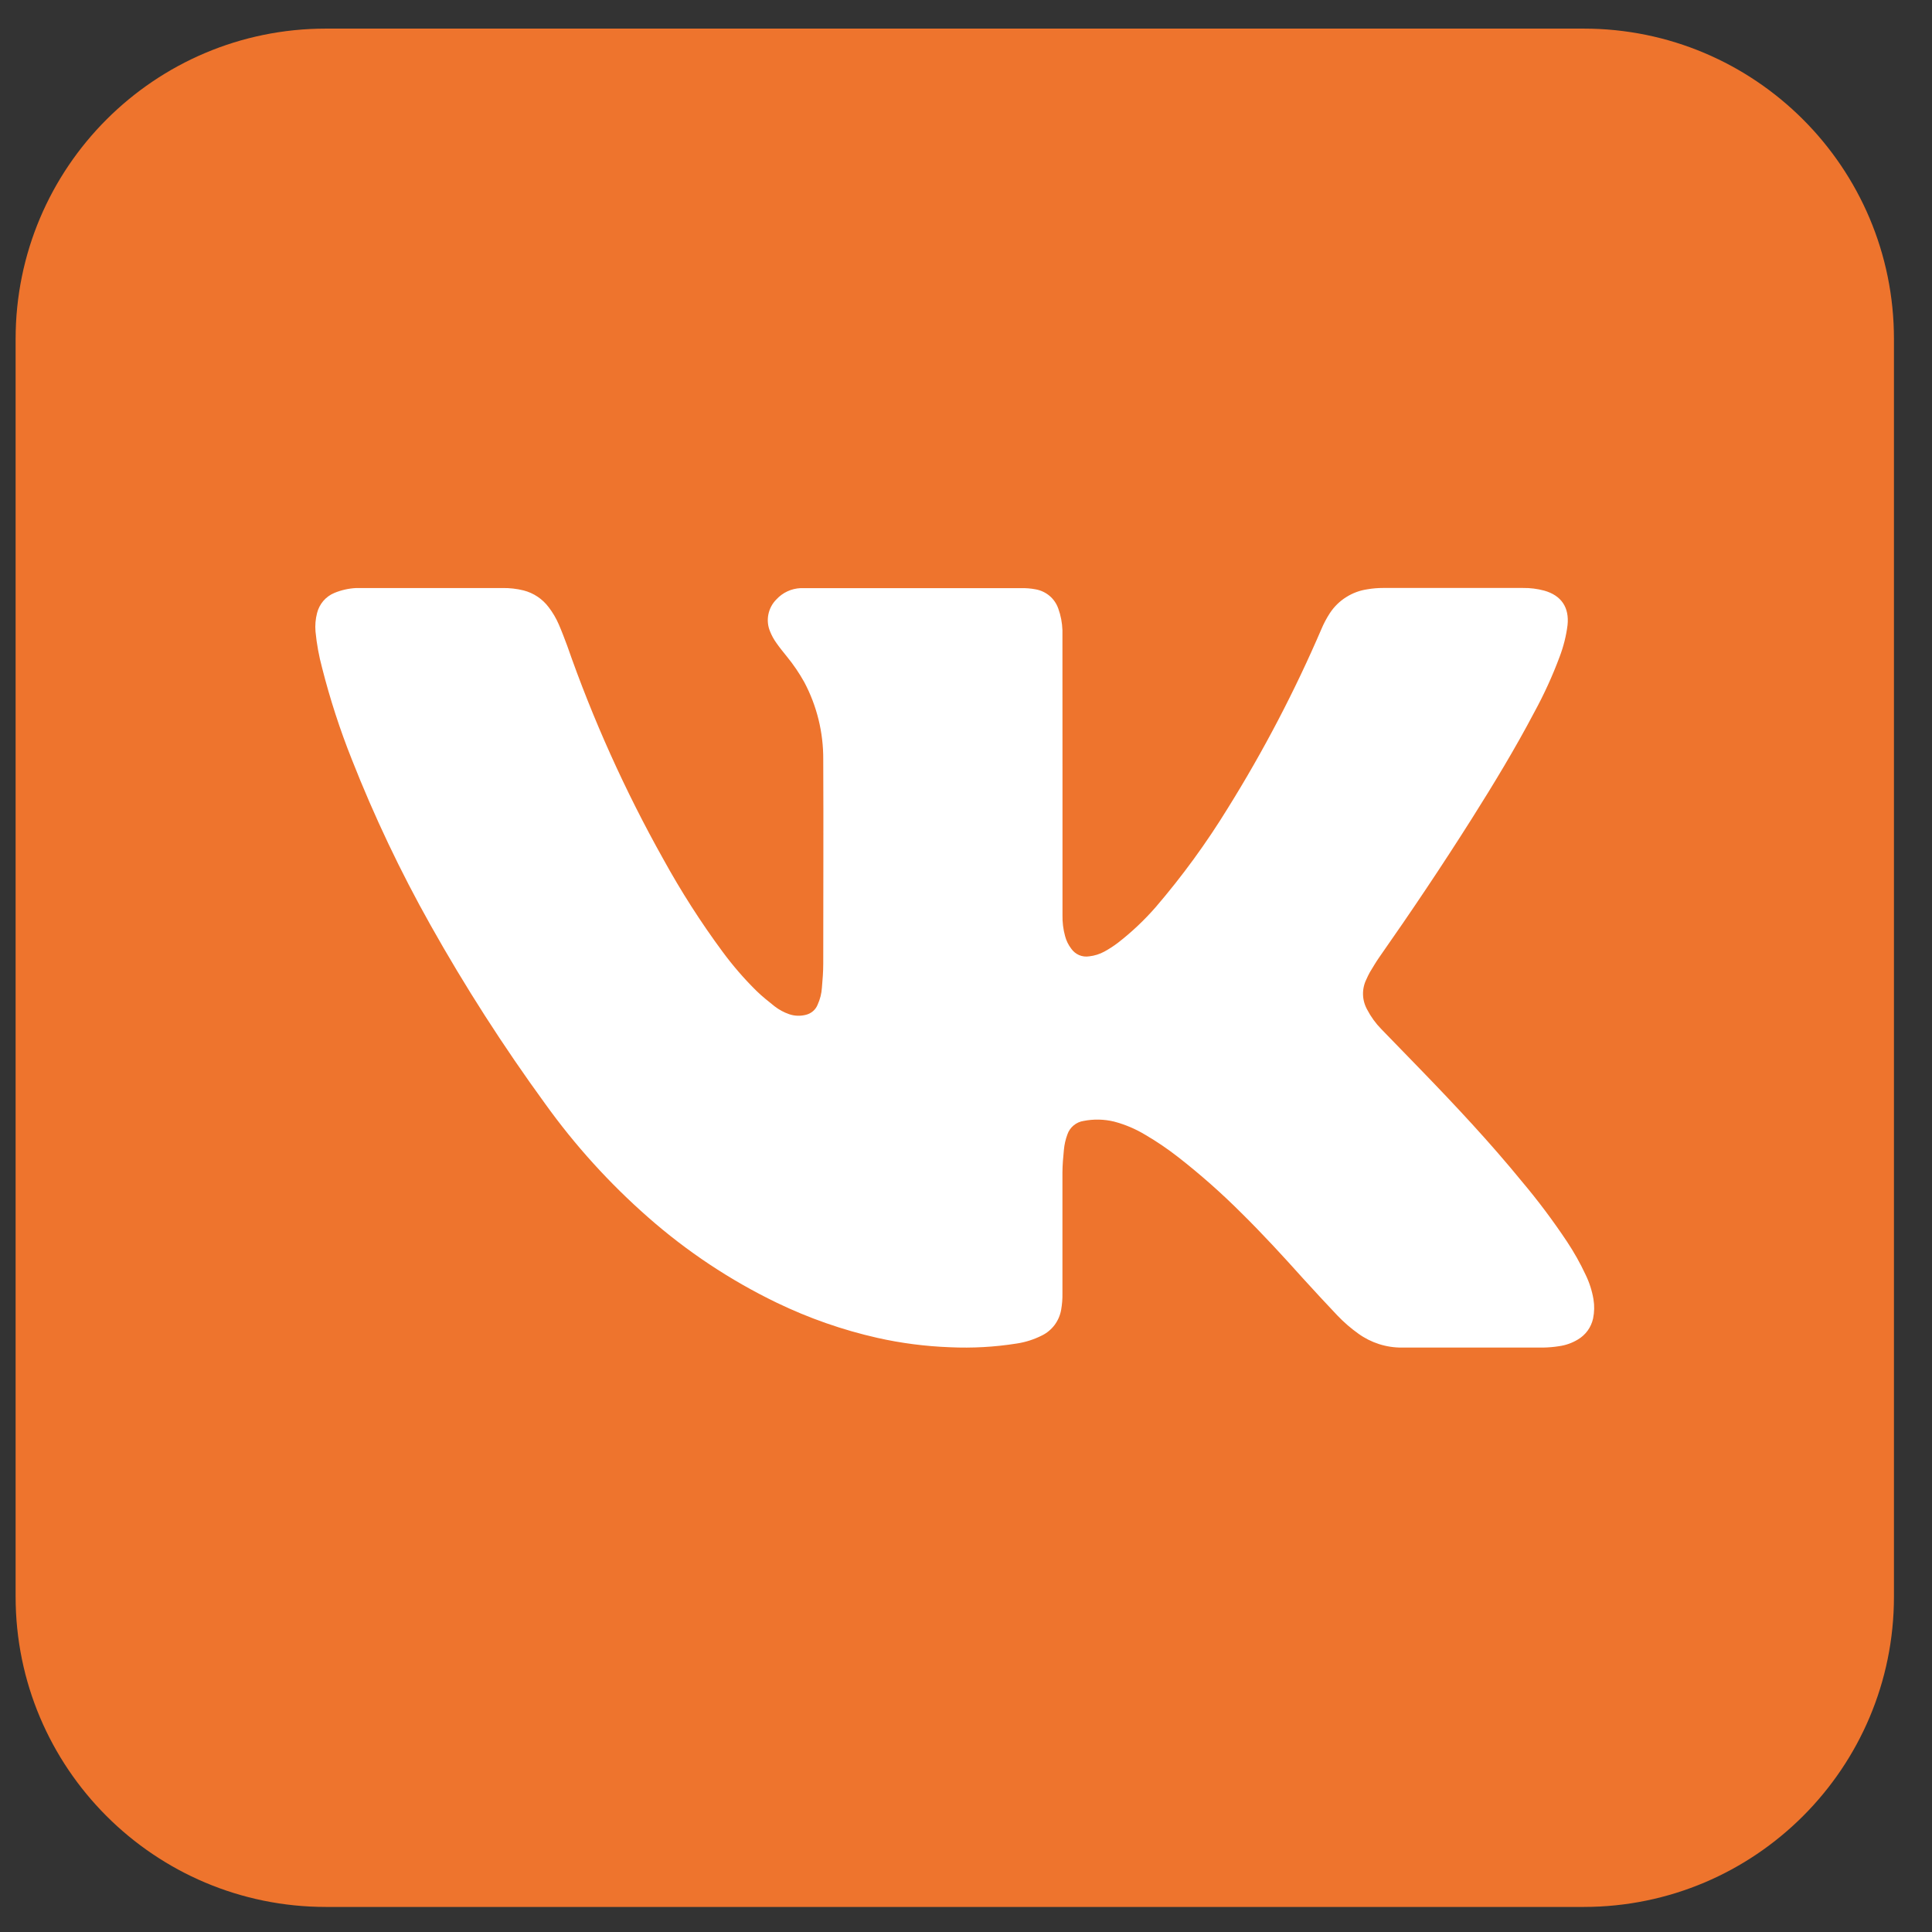
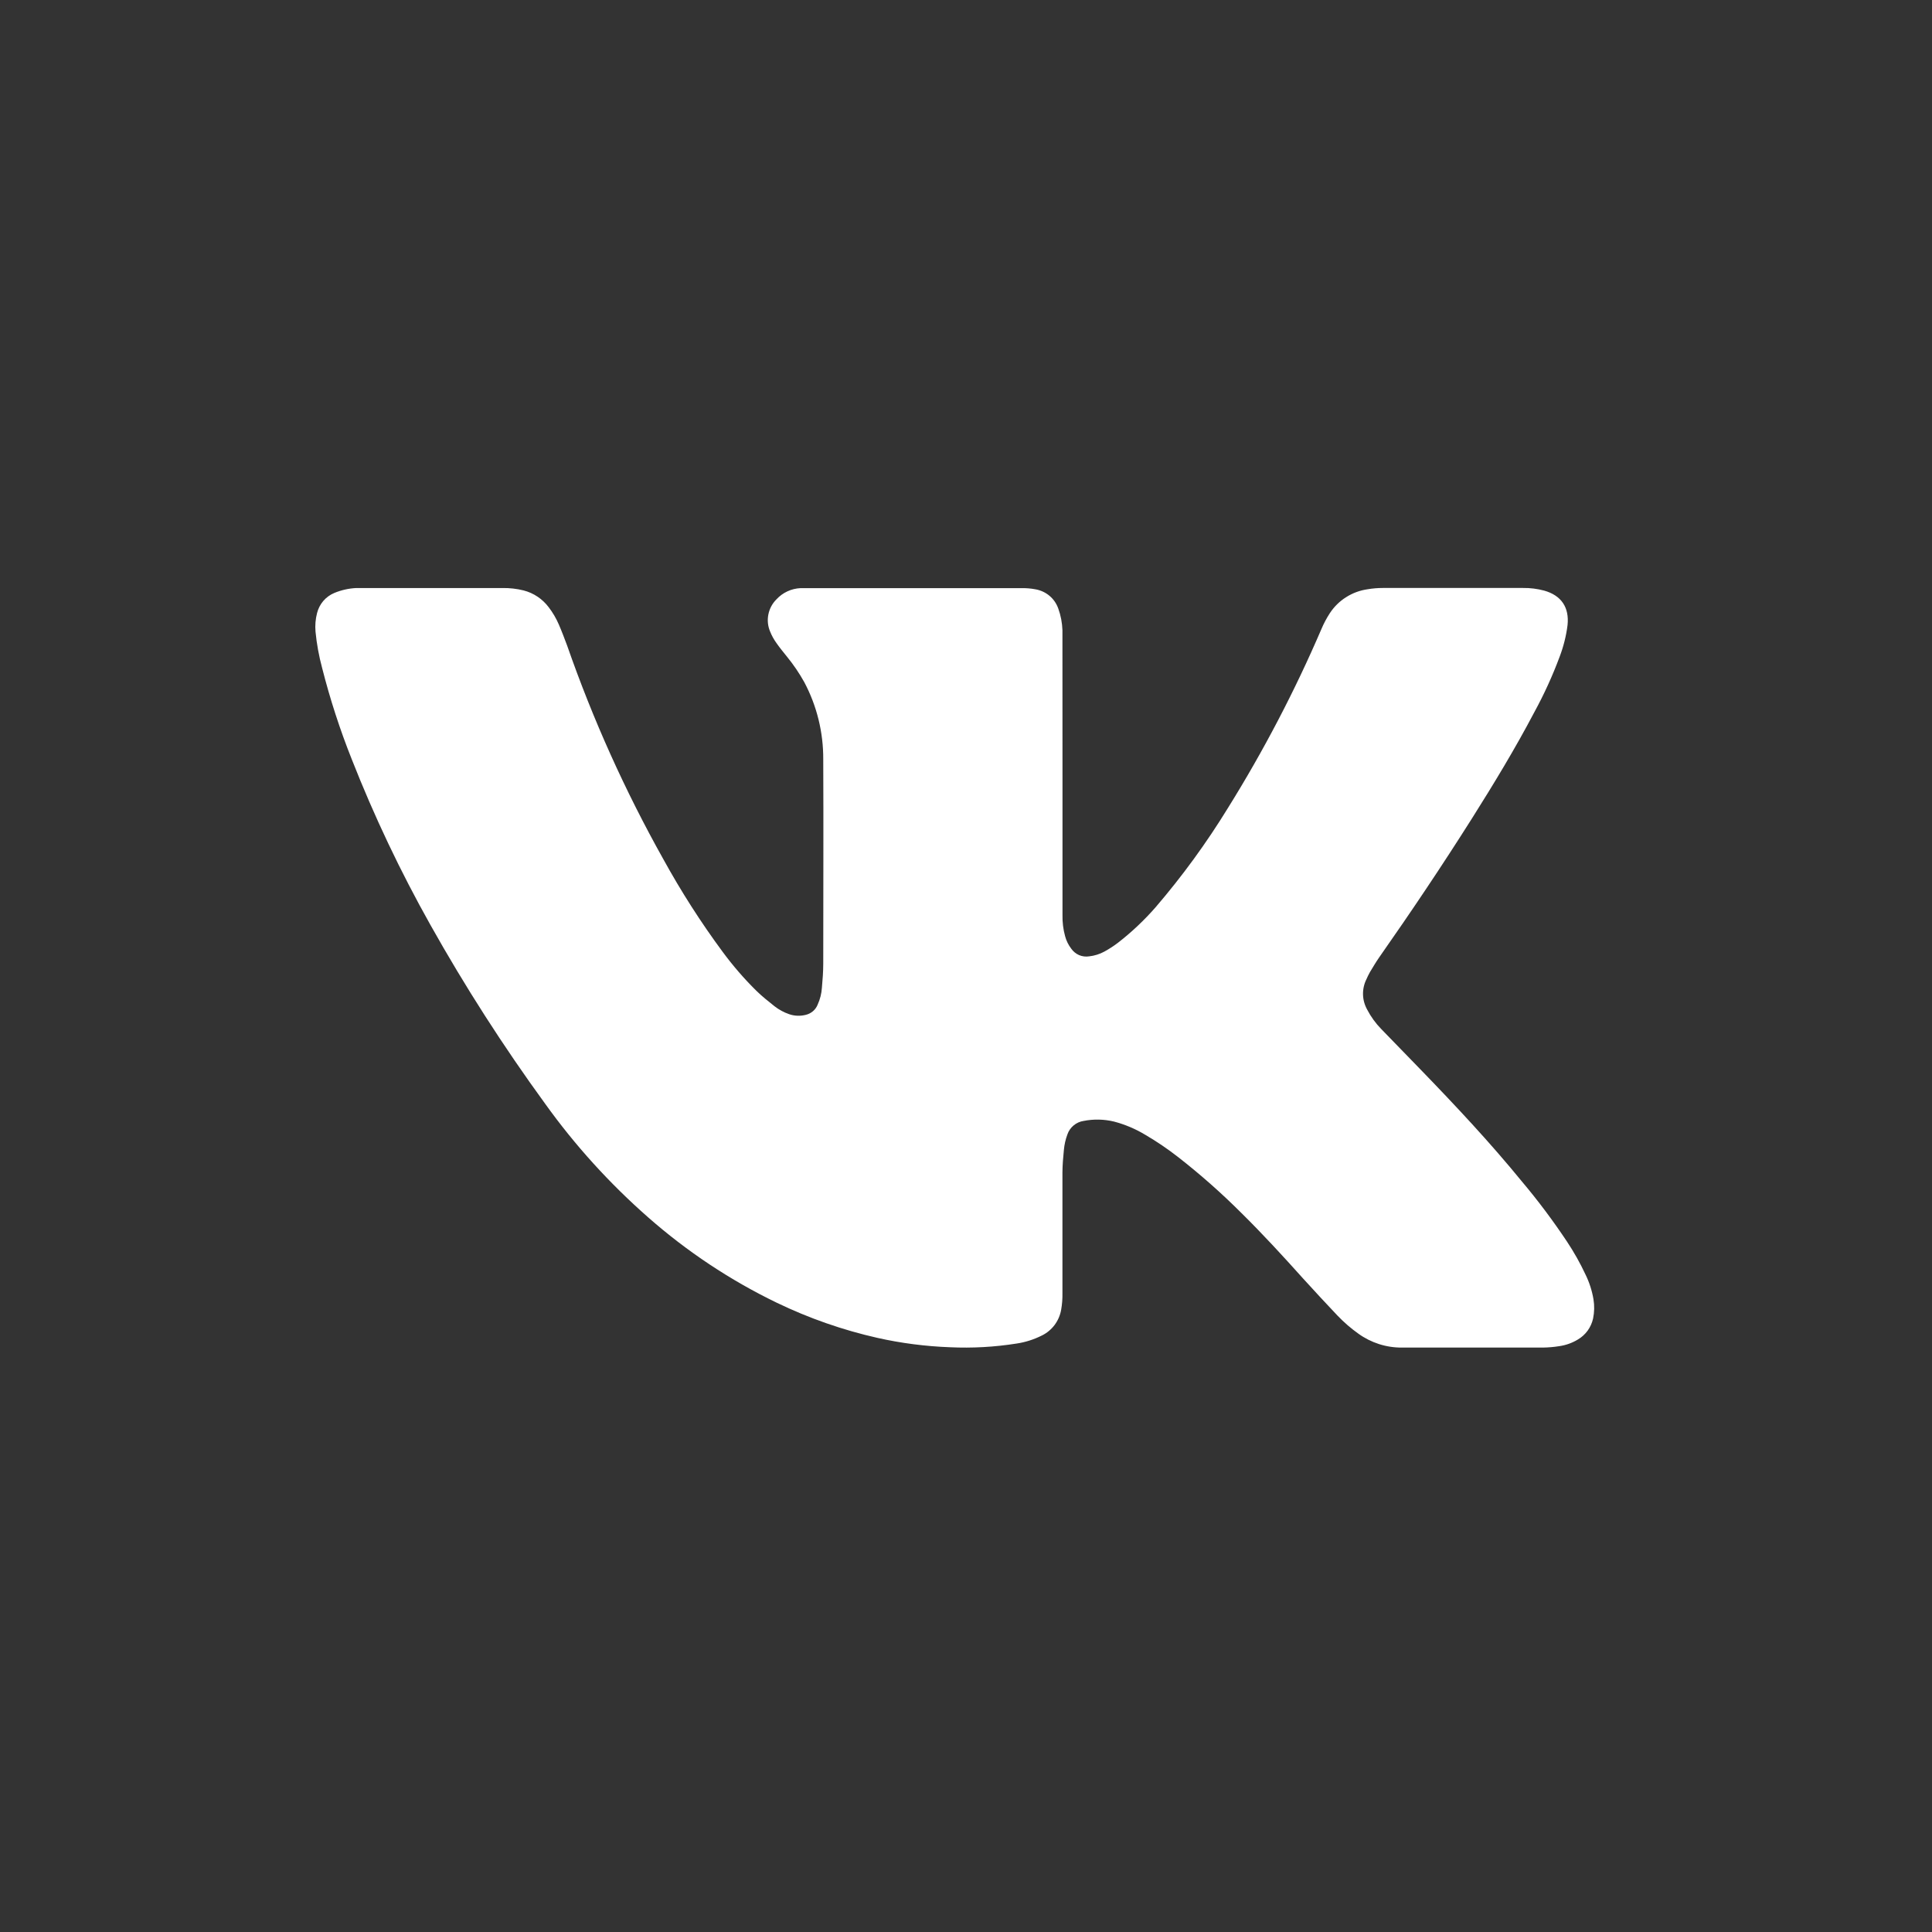
<svg xmlns="http://www.w3.org/2000/svg" width="36" height="36" viewBox="0 0 36 36" fill="none">
  <rect x="0" y="0" width="36" height="36" fill="#333333" stroke="none" />
-   <path d="M29.509 0.533H6.073C2.88 0.533 0.291 3.122 0.291 6.316V29.751C0.291 32.944 2.88 35.533 6.073 35.533H29.509C32.702 35.533 35.291 32.944 35.291 29.751V6.316C35.291 3.122 32.702 0.533 29.509 0.533Z" fill="#EE742D" />
  <path d="M19.798 14.45V17.049C19.795 17.182 19.811 17.314 19.846 17.442C19.868 17.527 19.907 17.606 19.96 17.676C19.997 17.729 20.048 17.771 20.107 17.797C20.166 17.822 20.232 17.83 20.296 17.82C20.395 17.809 20.491 17.779 20.579 17.731C20.666 17.683 20.75 17.629 20.829 17.569C21.085 17.371 21.321 17.148 21.534 16.904C22.031 16.325 22.481 15.707 22.88 15.057C23.544 13.991 24.127 12.875 24.623 11.721C24.666 11.618 24.719 11.519 24.78 11.425C24.859 11.305 24.962 11.203 25.084 11.127C25.205 11.05 25.341 11 25.483 10.98C25.577 10.964 25.673 10.956 25.768 10.956C26.638 10.956 27.509 10.956 28.38 10.956C28.512 10.954 28.645 10.971 28.773 11.005C29.094 11.095 29.243 11.319 29.209 11.647C29.184 11.848 29.134 12.046 29.062 12.236C28.929 12.594 28.77 12.941 28.587 13.276C28.23 13.954 27.832 14.61 27.423 15.258C26.871 16.131 26.296 16.988 25.703 17.834C25.639 17.925 25.583 18.022 25.525 18.117C25.5 18.16 25.48 18.206 25.459 18.252C25.416 18.339 25.395 18.437 25.398 18.535C25.401 18.633 25.428 18.728 25.476 18.814C25.545 18.946 25.633 19.068 25.738 19.175C25.98 19.424 26.223 19.674 26.465 19.924C27.12 20.6 27.762 21.285 28.36 22.017C28.66 22.373 28.939 22.746 29.197 23.133C29.328 23.33 29.444 23.536 29.544 23.75C29.615 23.895 29.665 24.05 29.692 24.21C29.712 24.329 29.709 24.45 29.685 24.568C29.667 24.649 29.633 24.726 29.584 24.794C29.535 24.861 29.473 24.918 29.401 24.96C29.294 25.025 29.175 25.067 29.052 25.084C28.953 25.1 28.855 25.108 28.755 25.11H26.125C25.832 25.113 25.547 25.021 25.31 24.85C25.171 24.751 25.042 24.639 24.924 24.516C24.708 24.288 24.494 24.057 24.282 23.824C23.906 23.405 23.529 22.994 23.13 22.601C22.76 22.231 22.368 21.885 21.956 21.563C21.76 21.41 21.554 21.27 21.34 21.145C21.158 21.035 20.963 20.953 20.759 20.899C20.573 20.854 20.379 20.85 20.191 20.887C20.123 20.897 20.059 20.926 20.006 20.97C19.953 21.014 19.912 21.072 19.89 21.137C19.855 21.23 19.833 21.328 19.824 21.427C19.81 21.567 19.798 21.708 19.797 21.846C19.797 22.223 19.797 22.601 19.797 22.977C19.797 23.354 19.797 23.724 19.797 24.097C19.799 24.201 19.791 24.304 19.773 24.406C19.755 24.509 19.713 24.605 19.651 24.689C19.588 24.772 19.507 24.84 19.414 24.885C19.265 24.96 19.106 25.011 18.942 25.035C18.532 25.1 18.117 25.123 17.702 25.104C17.246 25.087 16.793 25.029 16.348 24.929C15.701 24.783 15.073 24.563 14.475 24.275C13.608 23.856 12.802 23.321 12.078 22.684C11.358 22.052 10.712 21.34 10.154 20.561C9.378 19.495 8.665 18.384 8.02 17.234C7.462 16.241 6.972 15.21 6.555 14.149C6.334 13.595 6.15 13.027 6.003 12.449C5.943 12.226 5.901 11.998 5.879 11.768C5.869 11.652 5.879 11.536 5.908 11.423C5.929 11.34 5.969 11.263 6.024 11.198C6.08 11.133 6.15 11.082 6.229 11.049C6.359 10.995 6.498 10.964 6.639 10.957C6.684 10.957 6.73 10.957 6.776 10.957H9.363C9.496 10.955 9.628 10.97 9.757 11.002C9.944 11.05 10.109 11.161 10.225 11.316C10.301 11.415 10.364 11.523 10.413 11.637C10.469 11.766 10.518 11.897 10.568 12.03C11.048 13.407 11.648 14.739 12.361 16.011C12.69 16.609 13.058 17.185 13.464 17.734C13.654 17.992 13.864 18.235 14.092 18.46C14.197 18.564 14.316 18.657 14.432 18.75C14.514 18.814 14.606 18.864 14.705 18.898C14.806 18.933 14.915 18.936 15.019 18.909C15.067 18.897 15.113 18.873 15.15 18.841C15.188 18.808 15.218 18.766 15.236 18.719C15.281 18.62 15.308 18.514 15.315 18.405C15.328 18.257 15.34 18.107 15.34 17.958C15.34 16.69 15.346 15.42 15.34 14.152C15.343 13.649 15.222 13.154 14.986 12.71C14.893 12.543 14.785 12.384 14.664 12.236C14.597 12.152 14.528 12.069 14.467 11.981C14.42 11.915 14.38 11.844 14.35 11.768C14.307 11.668 14.296 11.557 14.317 11.451C14.338 11.344 14.39 11.246 14.467 11.169C14.525 11.106 14.594 11.055 14.672 11.019C14.749 10.983 14.833 10.963 14.918 10.959C14.956 10.959 14.992 10.959 15.03 10.959H19.023C19.114 10.957 19.206 10.964 19.295 10.981C19.392 10.998 19.482 11.04 19.557 11.103C19.632 11.166 19.688 11.249 19.72 11.341C19.767 11.47 19.792 11.606 19.797 11.743C19.797 11.826 19.797 11.909 19.797 11.991L19.798 14.45Z" fill="white" />
</svg>